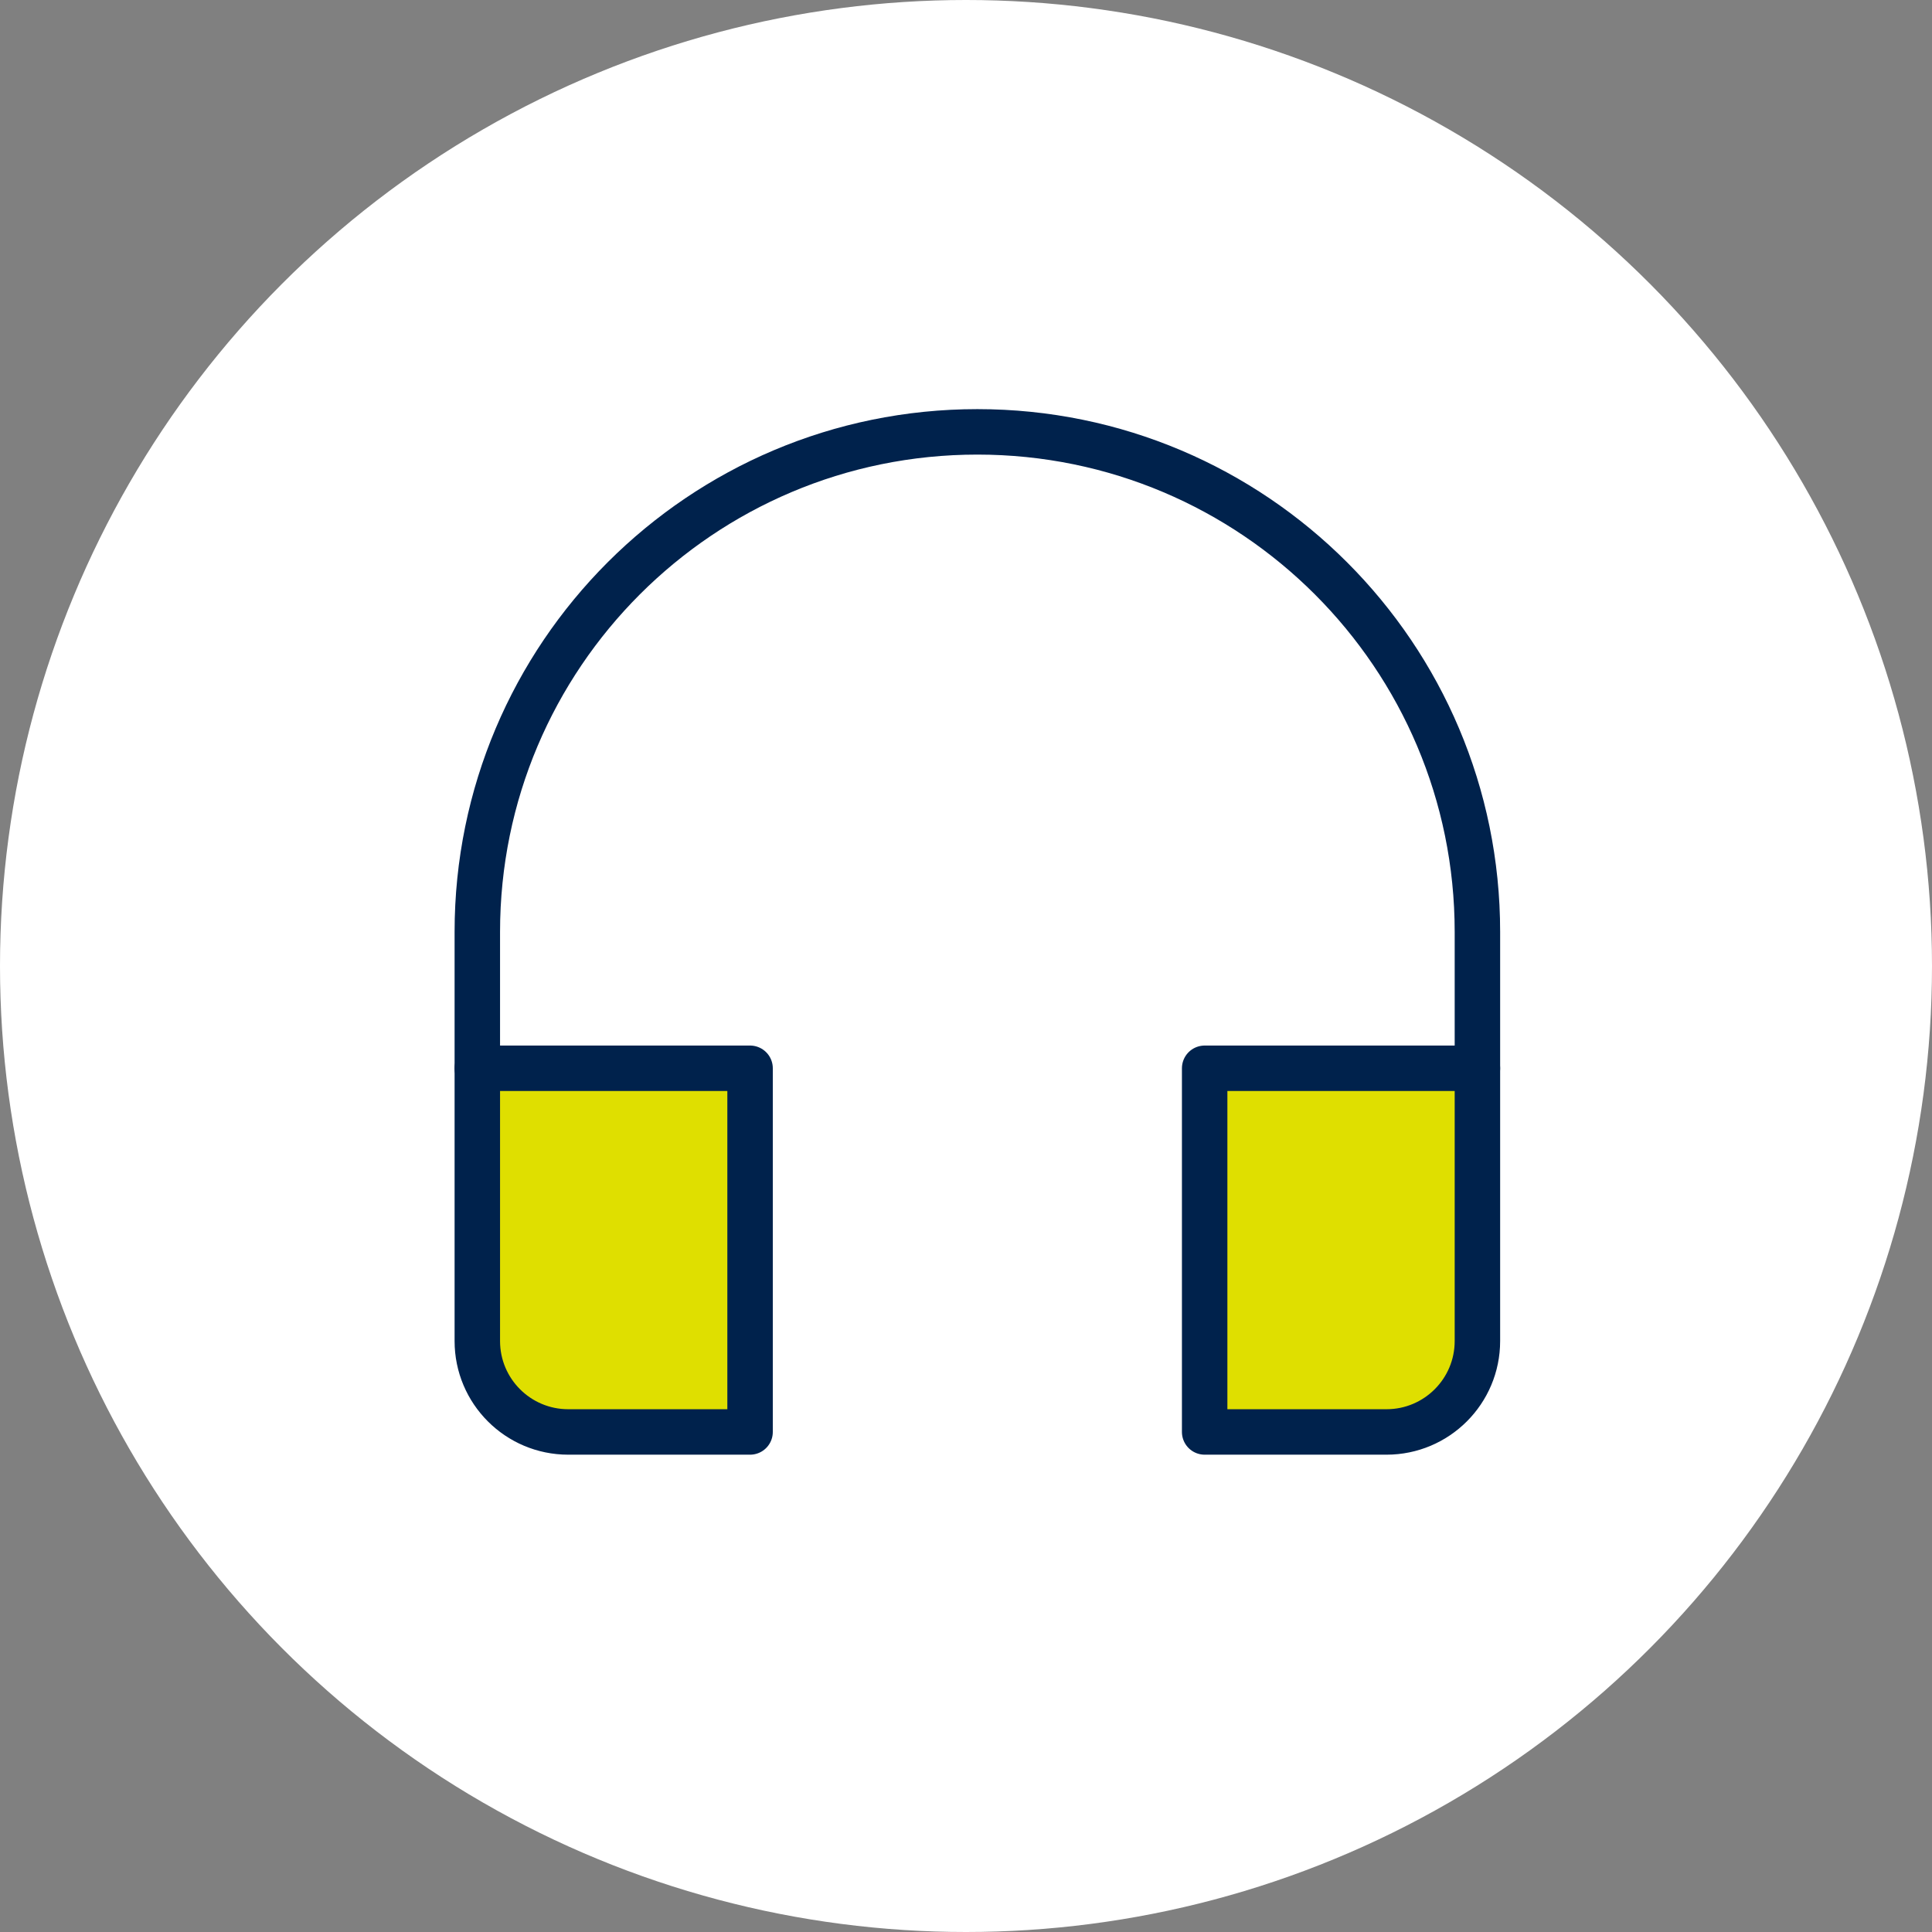
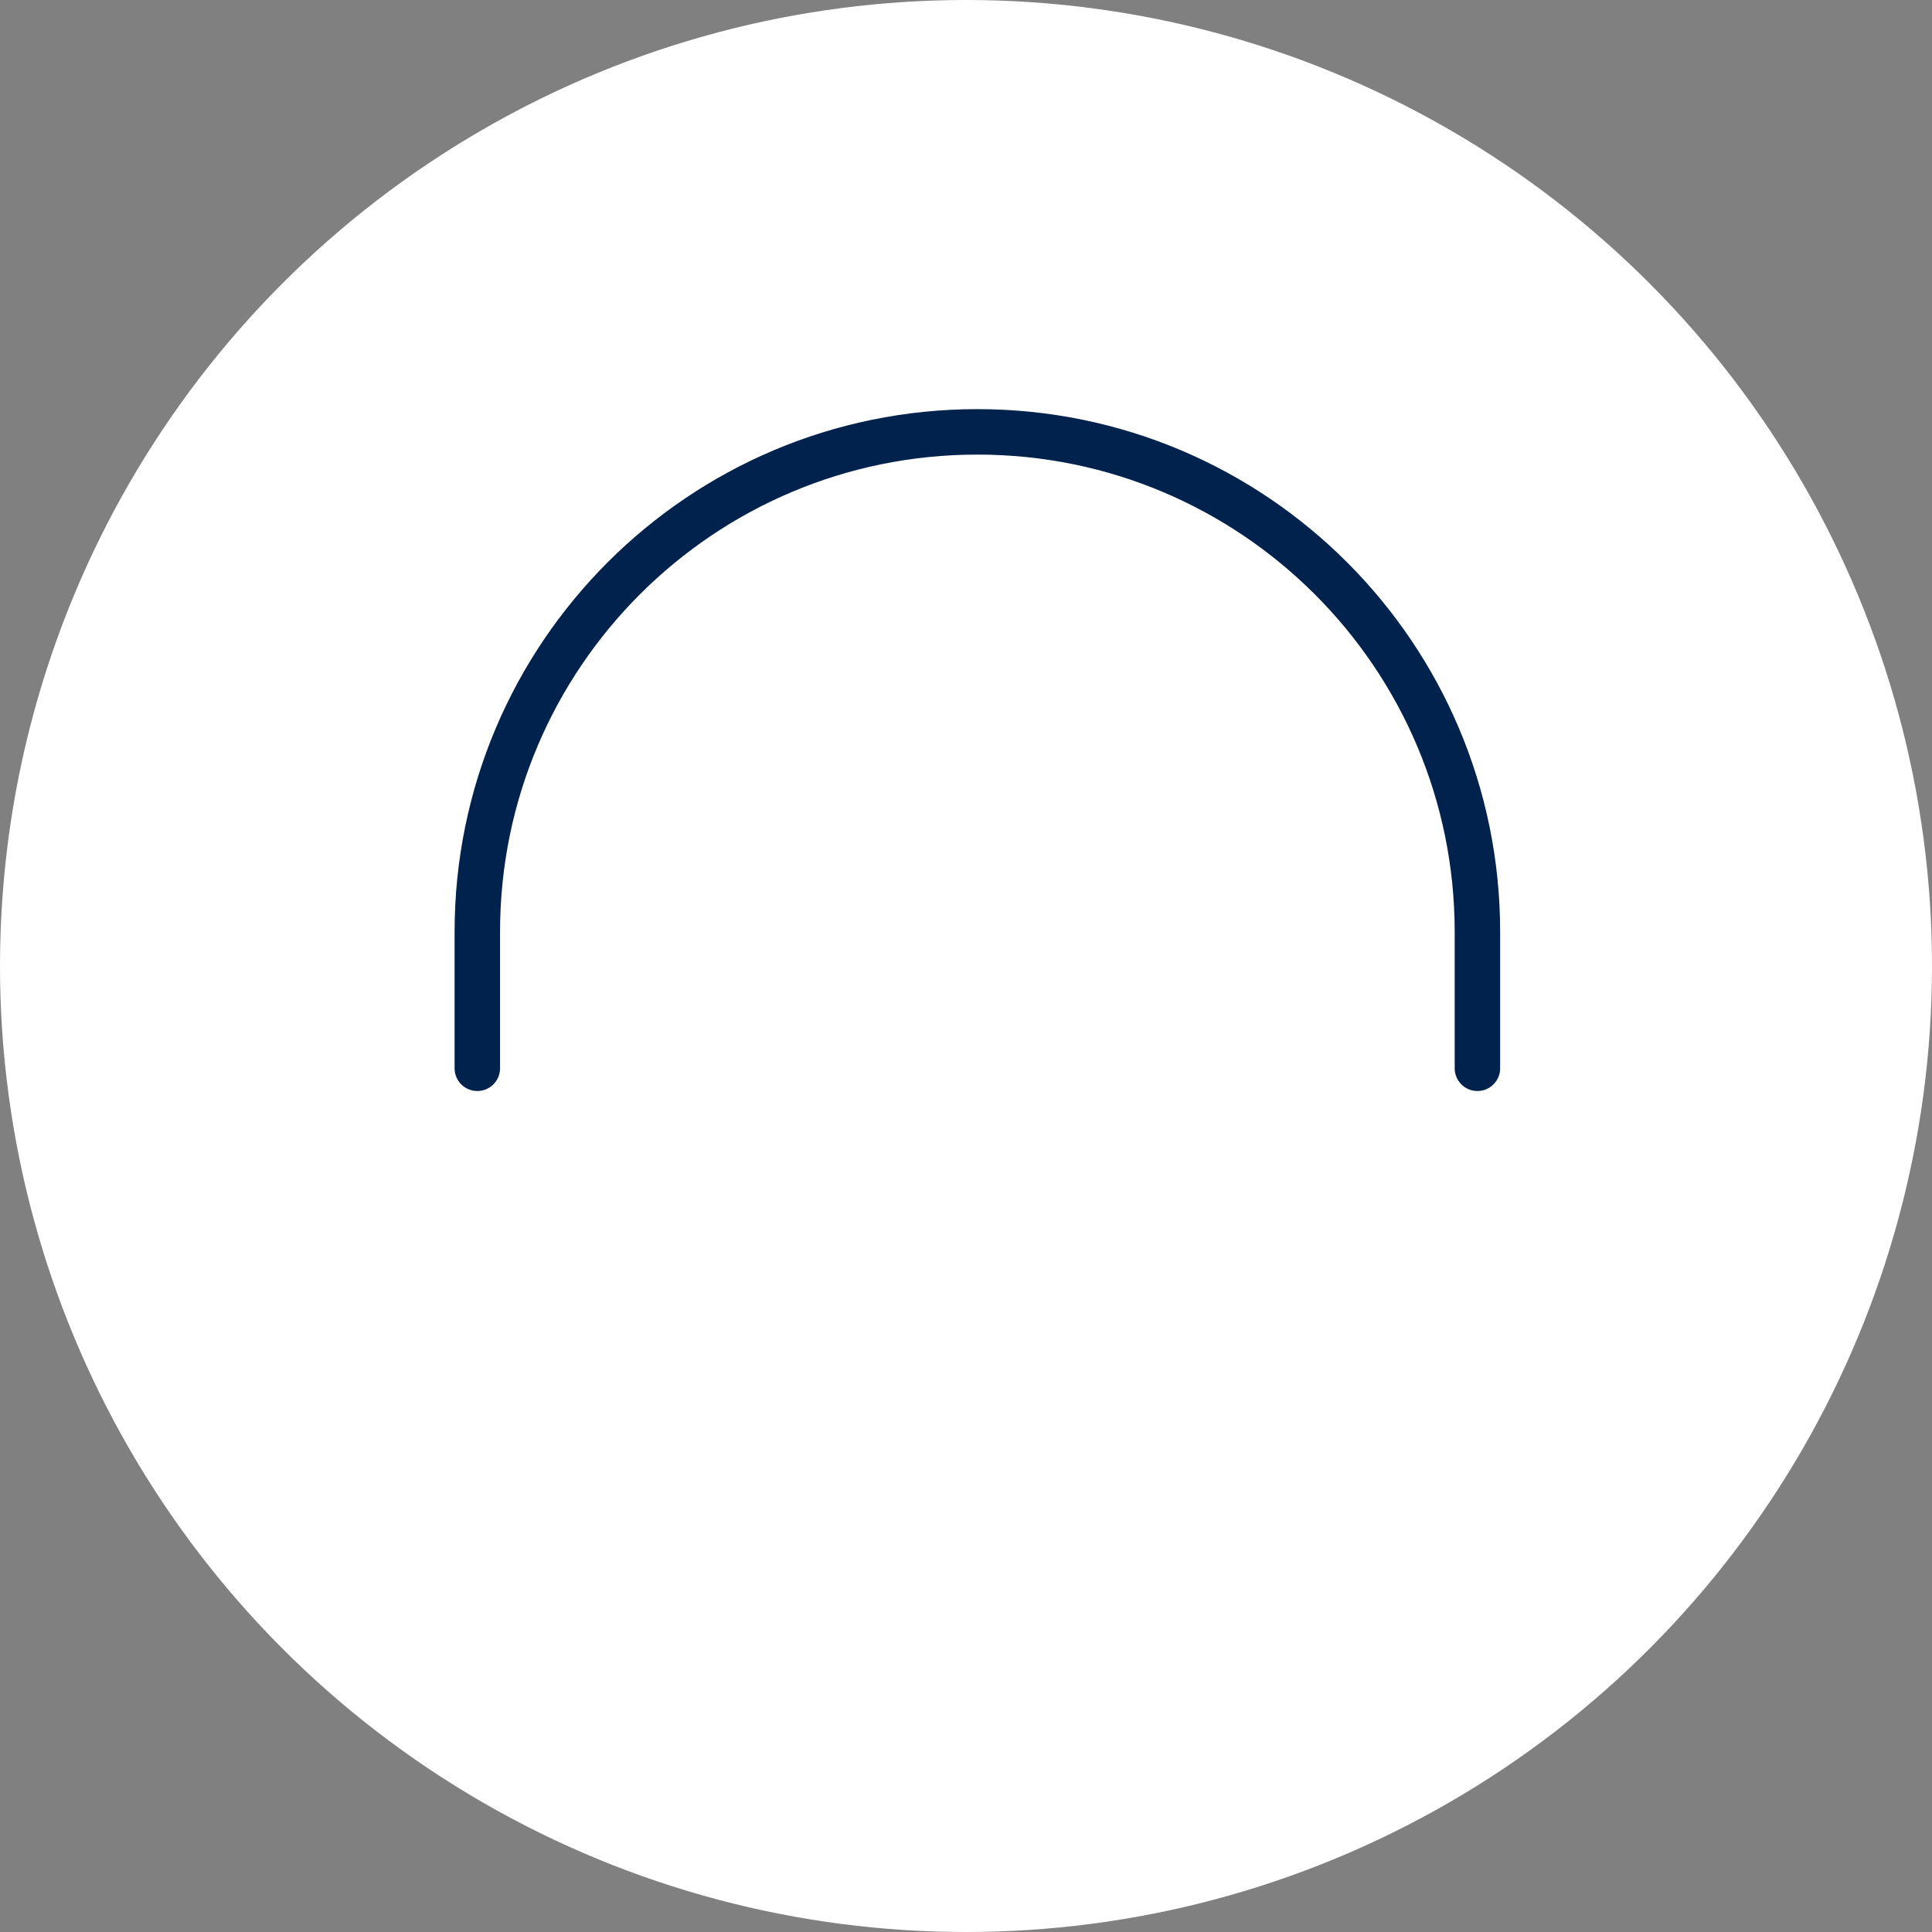
<svg xmlns="http://www.w3.org/2000/svg" width="85" height="85" viewBox="0 0 85 85" fill="none">
  <rect x="0" y="0" width="85" height="85" fill="#808080" stroke="none" />
  <circle cx="42.5" cy="42.5" r="42.5" fill="white" />
  <path d="M65 47V41C65 28.85 55.15 19 43 19C30.85 19 21 28.85 21 41V47" stroke="#00224C" stroke-width="2" stroke-miterlimit="10" stroke-linecap="round" stroke-linejoin="round" />
-   <path d="M33 47H21V59C21 61.209 22.791 63 25 63H33V47Z" fill="#DFDF00" stroke="#00224C" stroke-width="2" stroke-miterlimit="10" stroke-linecap="round" stroke-linejoin="round" />
-   <path d="M65 47H53V63H61C63.209 63 65 61.209 65 59V47Z" fill="#DFDF00" stroke="#00224C" stroke-width="2" stroke-miterlimit="10" stroke-linecap="round" stroke-linejoin="round" />
</svg>